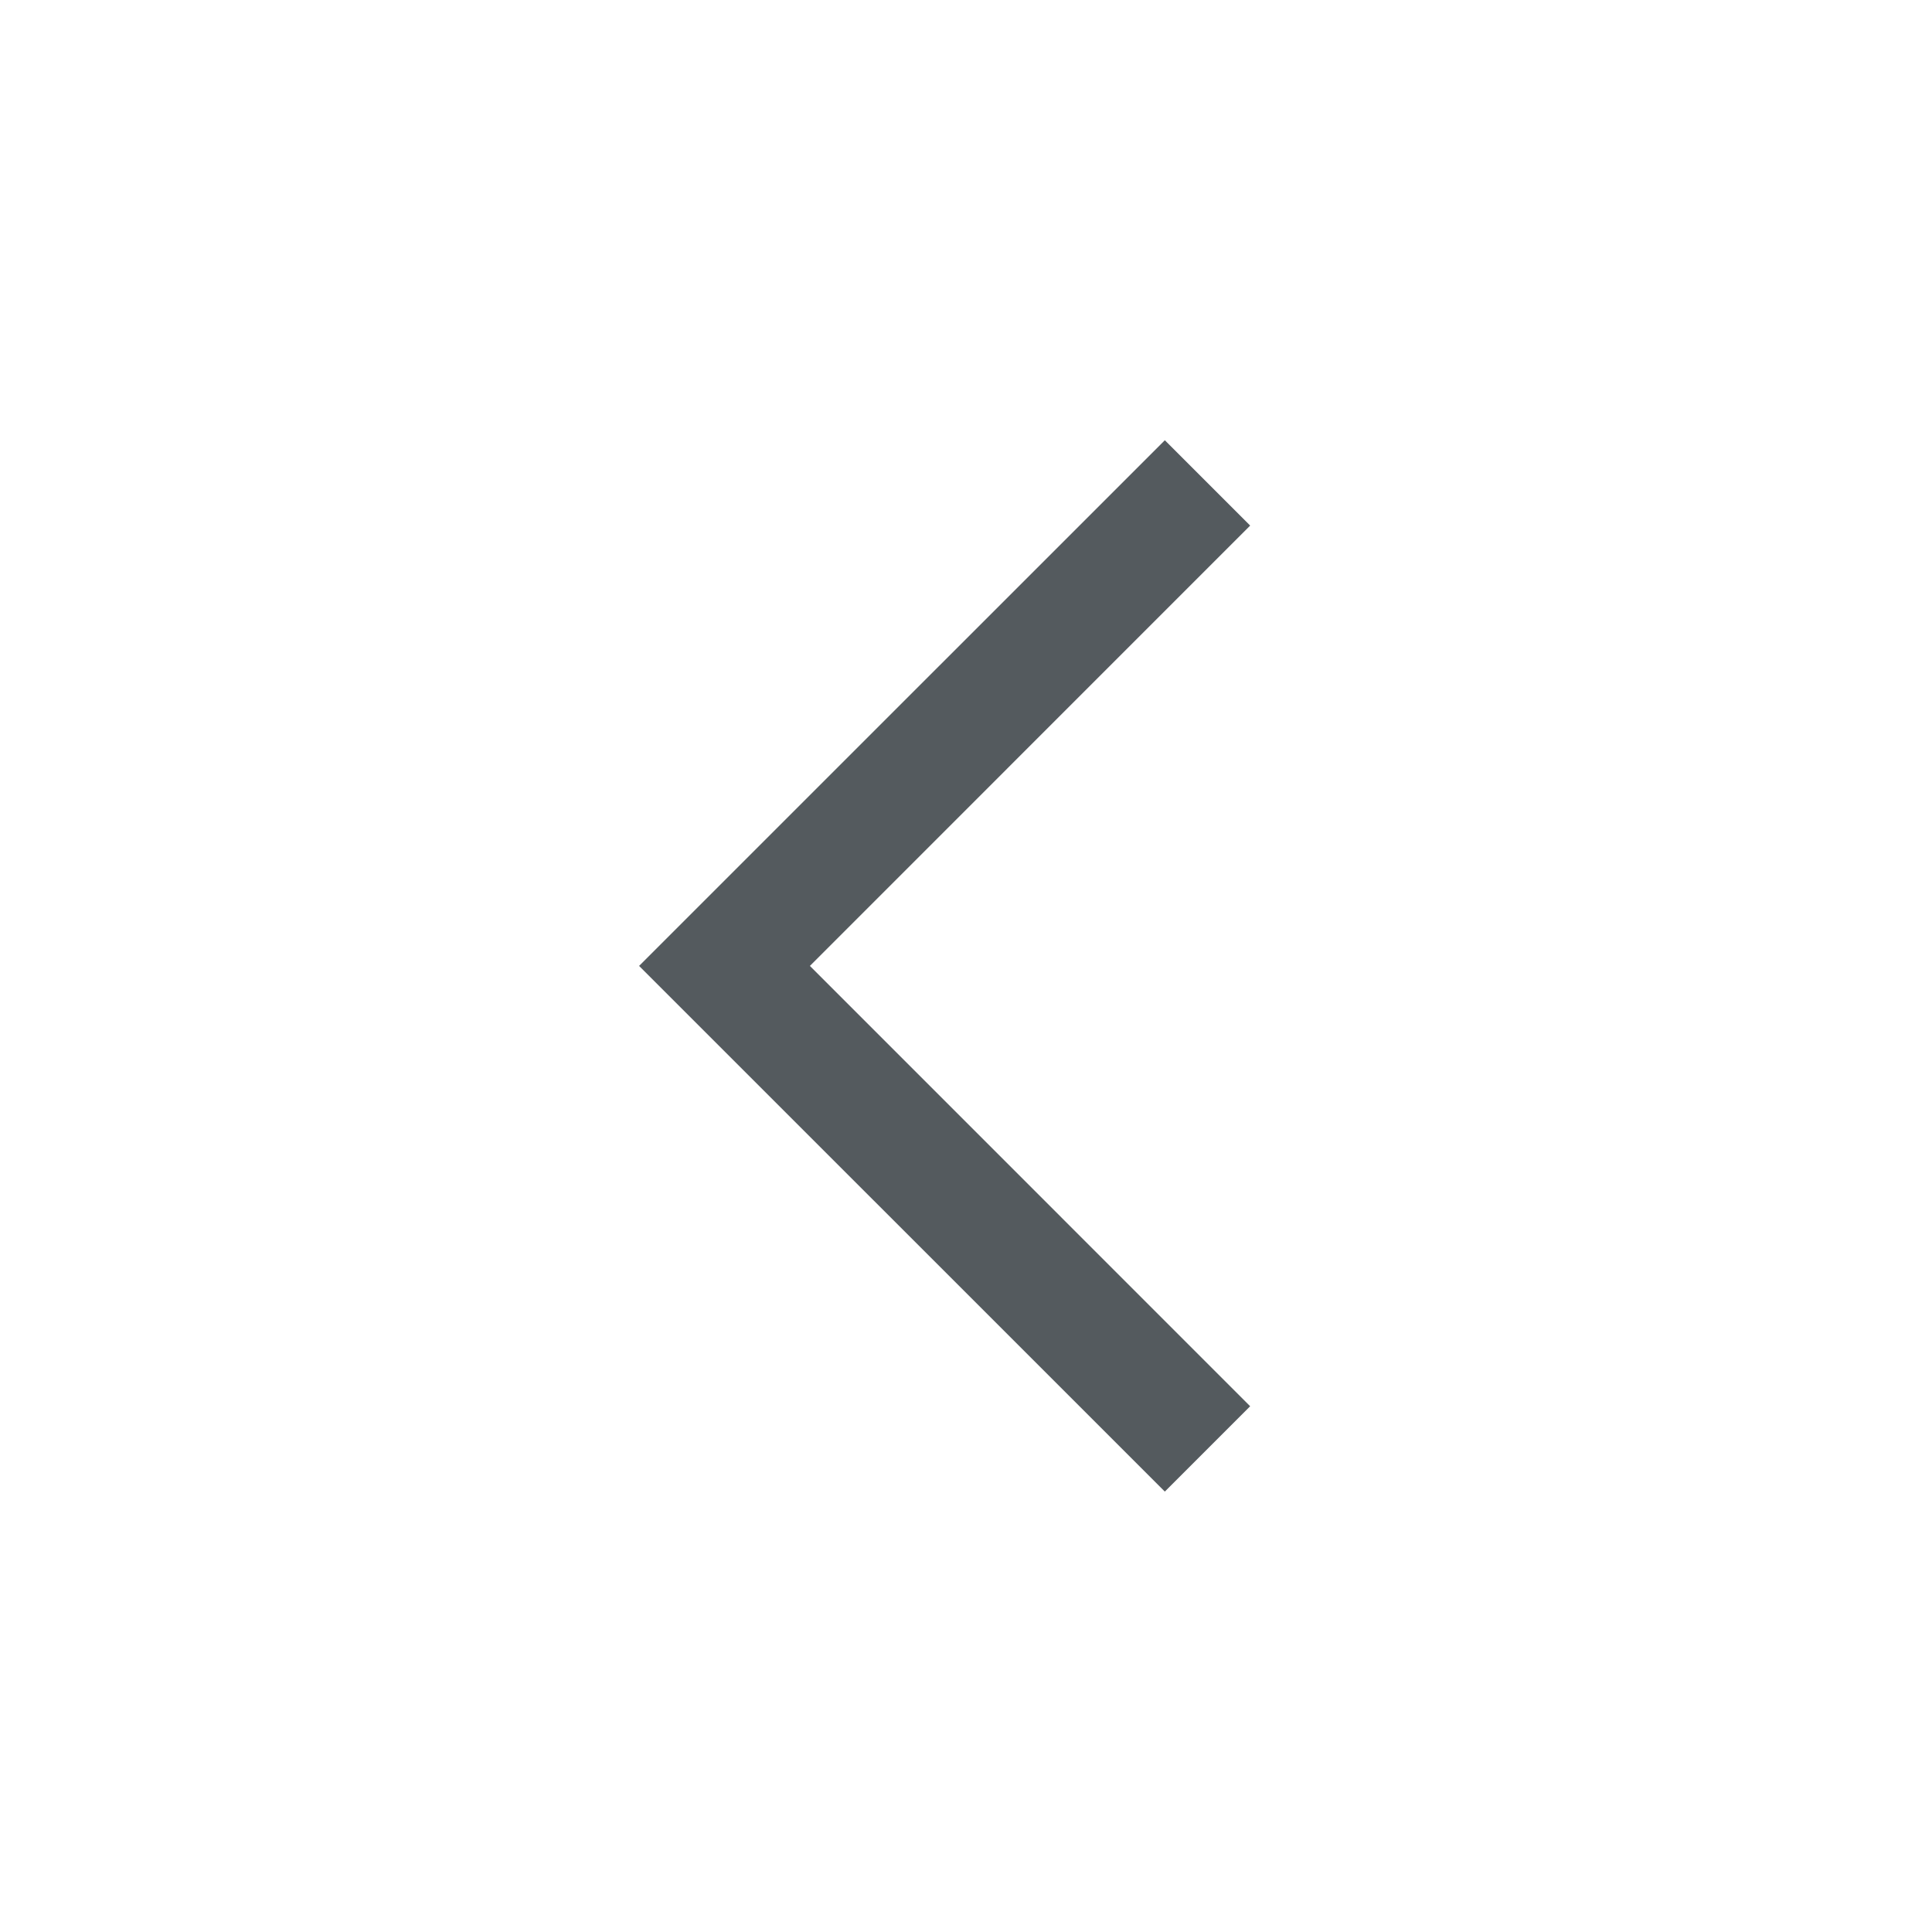
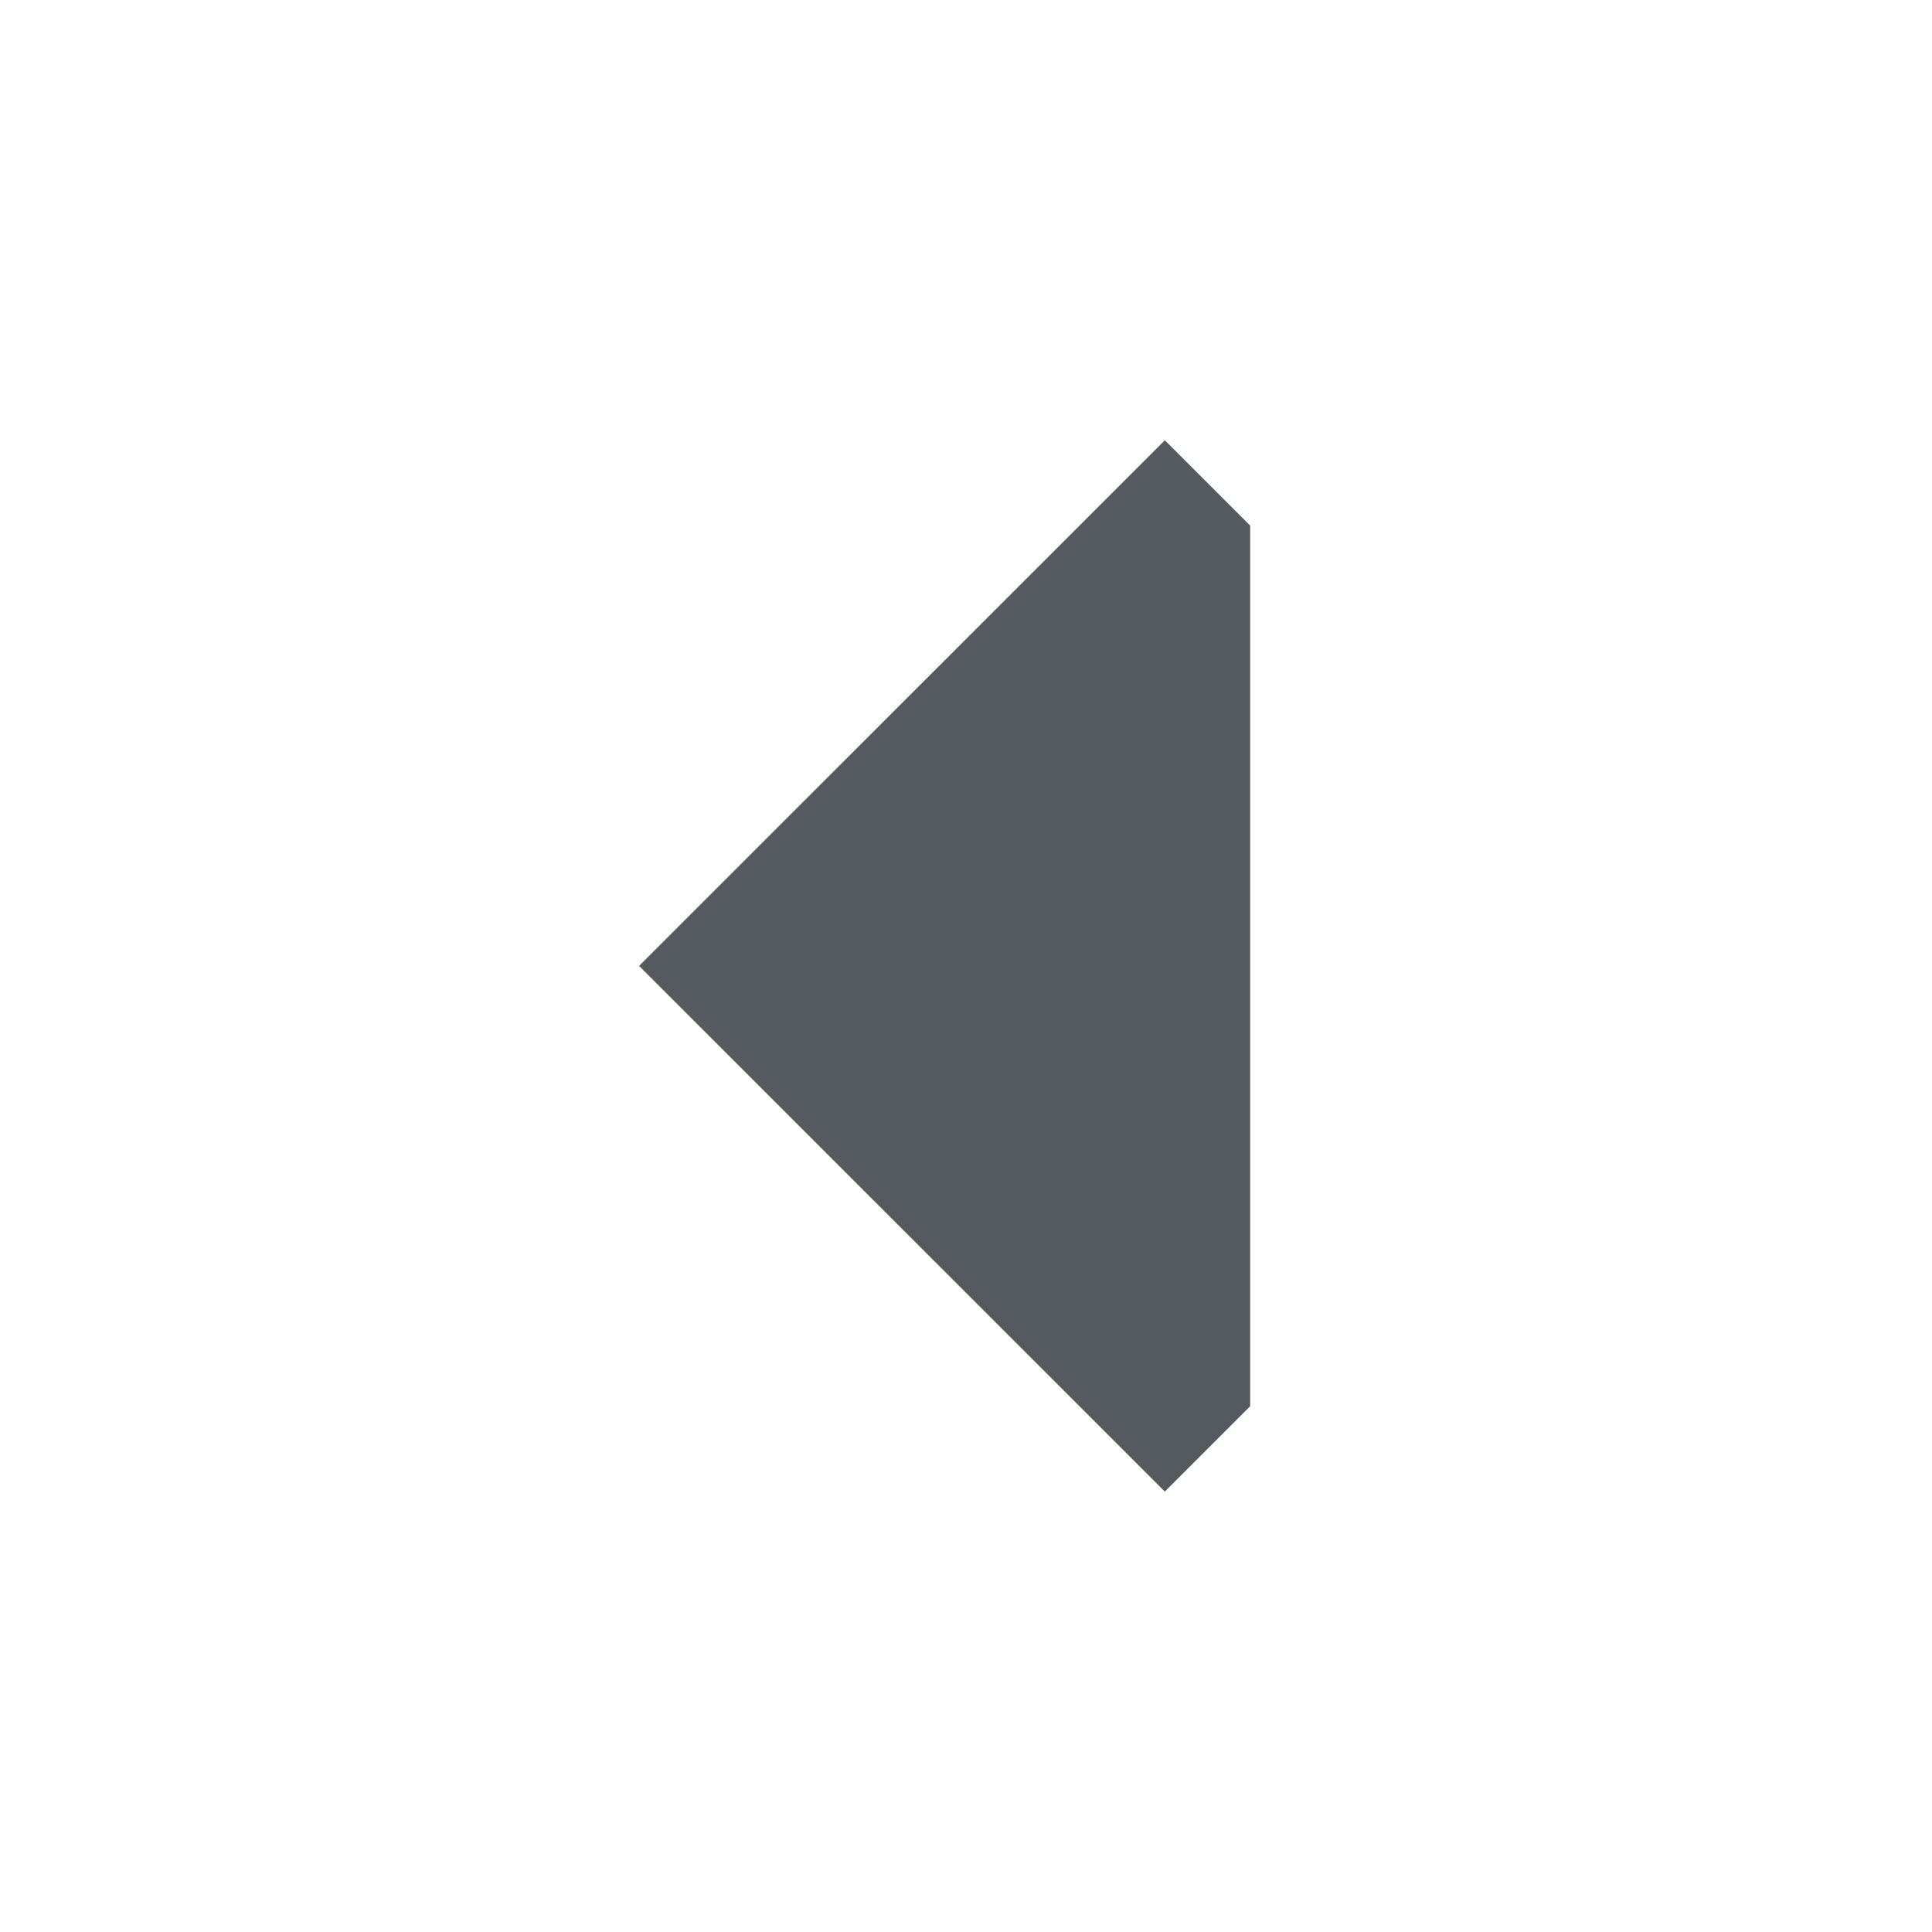
<svg xmlns="http://www.w3.org/2000/svg" width="24" height="24" viewBox="0 0 24 24" fill="none">
-   <path fill-rule="evenodd" clip-rule="evenodd" d="M14.47 18.529L7.939 11.999L14.47 5.469L15.53 6.529L10.061 11.999L15.53 17.469L14.47 18.529Z" fill="#545A5E" />
+   <path fill-rule="evenodd" clip-rule="evenodd" d="M14.47 18.529L7.939 11.999L14.47 5.469L15.53 6.529L15.53 17.469L14.47 18.529Z" fill="#545A5E" />
</svg>